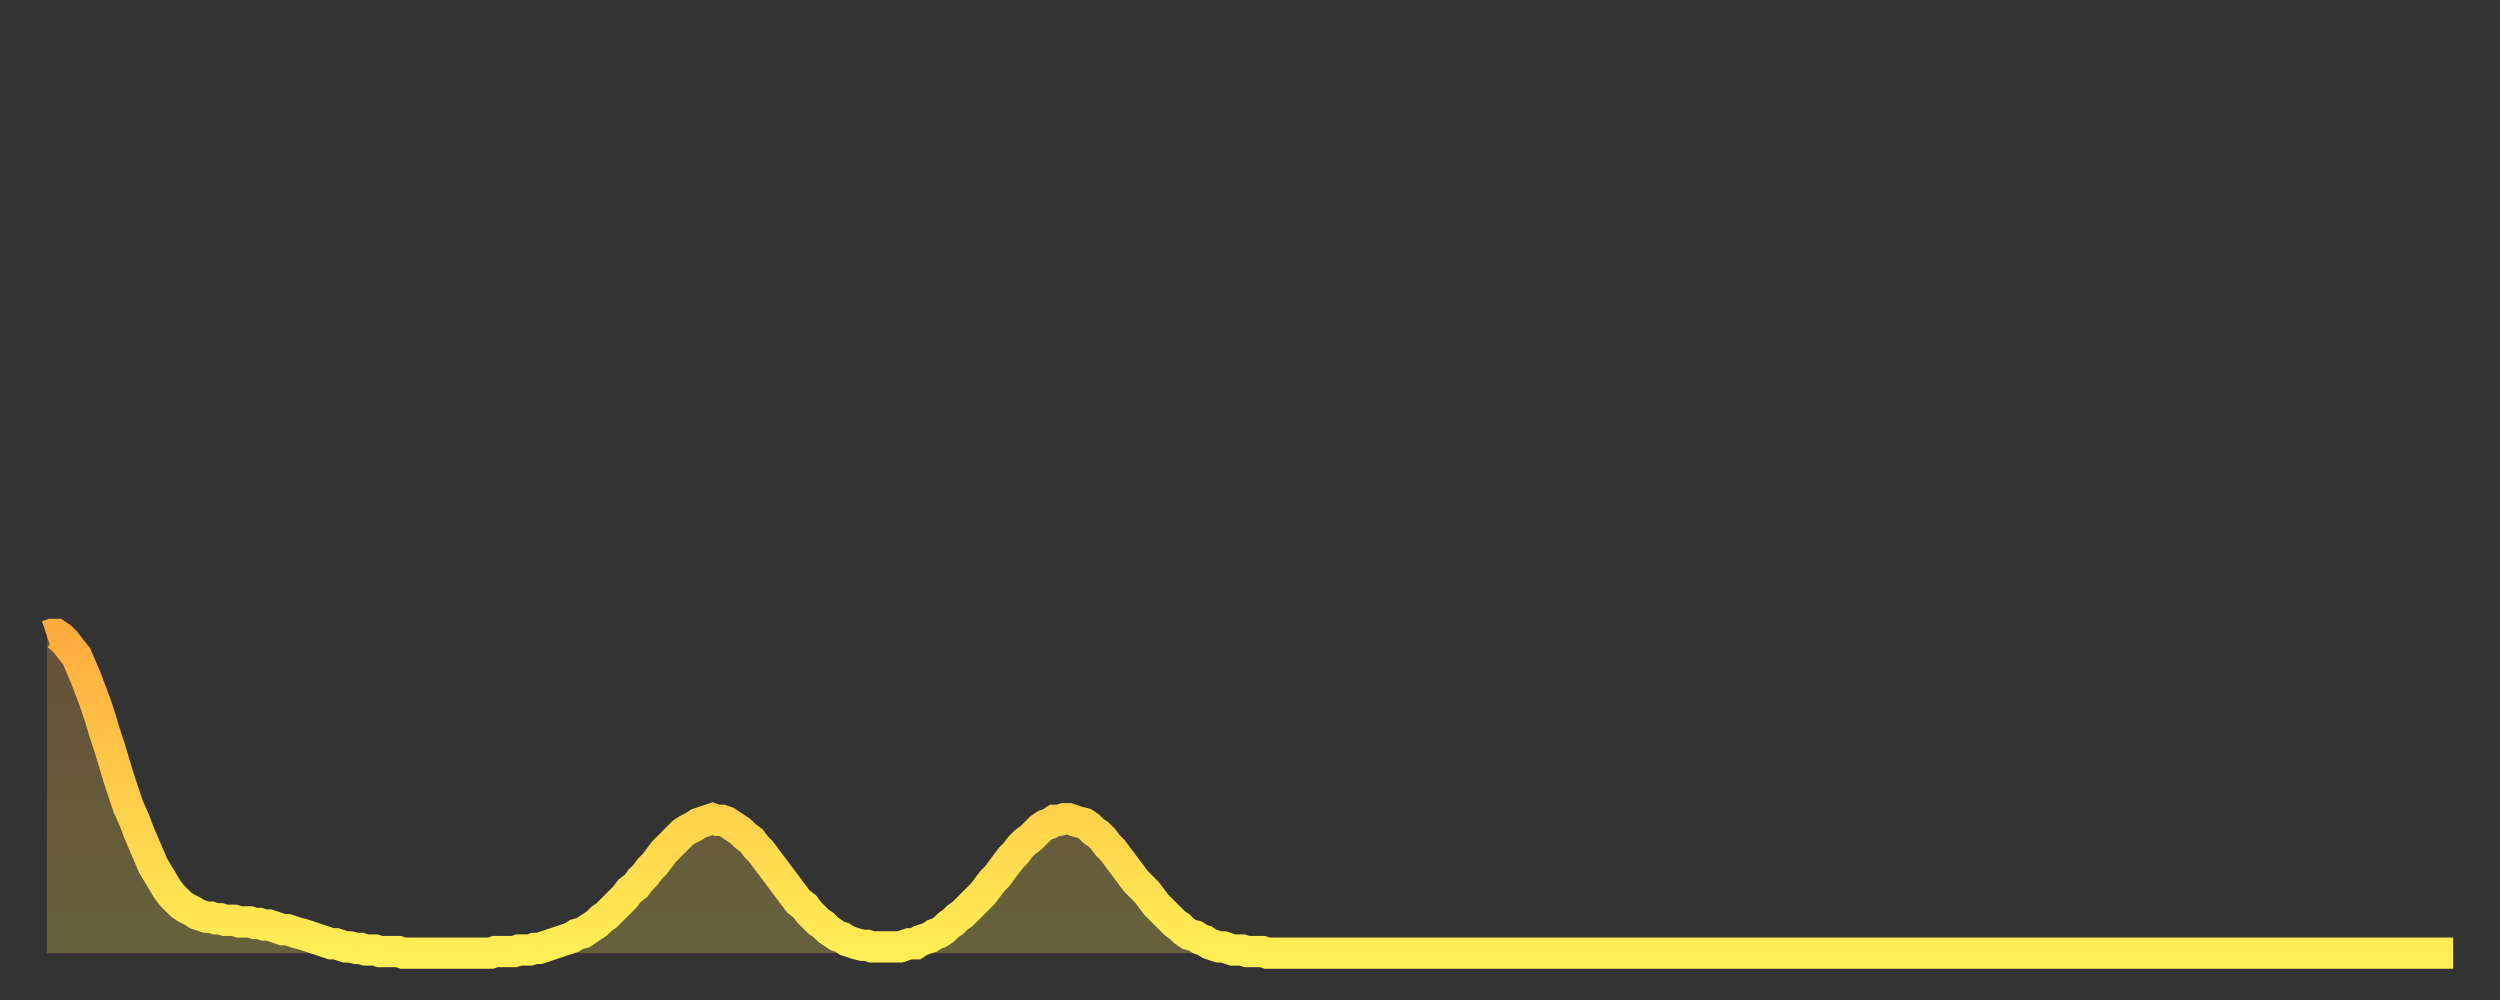
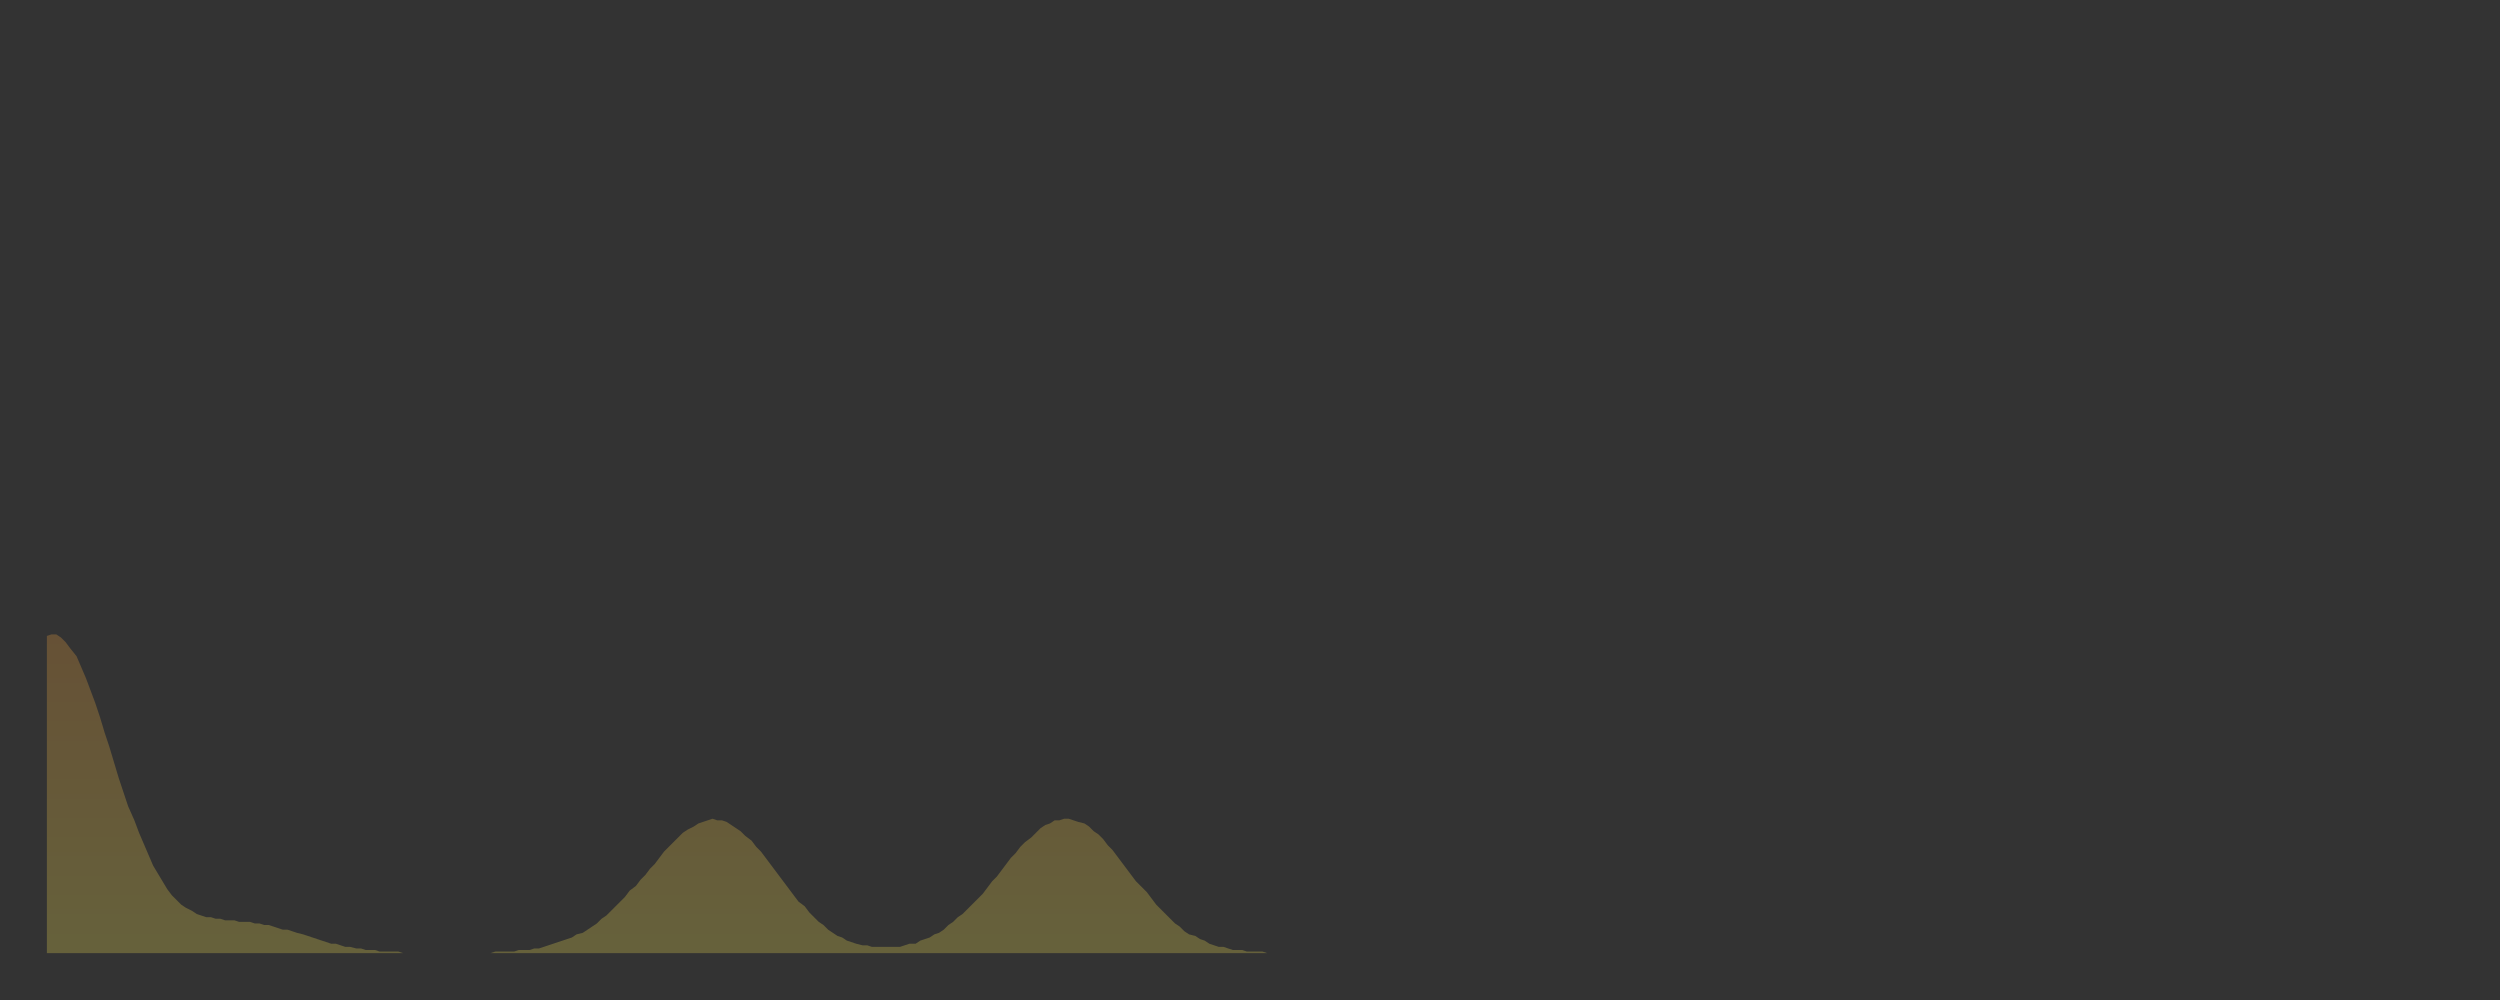
<svg xmlns="http://www.w3.org/2000/svg" baseProfile="full" height="64" version="1.1" width="160">
  <rect width="100%" height="100%" fill="#333333" stroke="none" />
  <defs>
    <linearGradient id="id318556" x1="0" x2="0" y1="0" y2="1">
      <stop offset="0%" stop-color="#ffac3f" />
      <stop offset="50%" stop-color="#ffcd4a" />
      <stop offset="100%" stop-color="#ffee55" />
    </linearGradient>
  </defs>
  <g transform="translate(3,3)">
    <g>
-       <path d="M 0.0 37.7 0.3 37.6 0.6 37.6 0.9 37.8 1.2 38.1 1.5 38.5 1.9 39.0 2.2 39.7 2.5 40.4 2.8 41.2 3.1 42.0 3.4 42.9 3.7 43.9 4.0 44.8 4.3 45.8 4.6 46.8 4.9 47.7 5.2 48.6 5.6 49.5 5.9 50.3 6.2 51.0 6.5 51.7 6.8 52.4 7.1 52.9 7.4 53.4 7.7 53.9 8.0 54.3 8.3 54.6 8.6 54.9 8.9 55.1 9.3 55.3 9.6 55.5 9.9 55.6 10.2 55.7 10.5 55.7 10.8 55.8 11.1 55.8 11.4 55.9 11.7 55.9 12.0 55.9 12.3 56.0 12.7 56.0 13.0 56.0 13.3 56.1 13.6 56.1 13.9 56.2 14.2 56.2 14.5 56.3 14.8 56.4 15.1 56.5 15.4 56.5 15.7 56.6 16.0 56.7 16.4 56.8 16.7 56.9 17.0 57.0 17.3 57.1 17.6 57.2 17.9 57.3 18.2 57.4 18.5 57.4 18.8 57.5 19.1 57.6 19.4 57.6 19.8 57.7 20.1 57.7 20.4 57.8 20.7 57.8 21.0 57.8 21.3 57.9 21.6 57.9 21.9 57.9 22.2 57.9 22.5 57.9 22.8 58.0 23.1 58.0 23.5 58.0 23.8 58.0 24.1 58.0 24.4 58.0 24.7 58.0 25.0 58.0 25.3 58.0 25.6 58.0 25.9 58.0 26.2 58.0 26.5 58.0 26.8 58.0 27.2 58.0 27.5 58.0 27.8 58.0 28.1 58.0 28.4 58.0 28.7 57.9 29.0 57.9 29.3 57.9 29.6 57.9 29.9 57.9 30.2 57.8 30.6 57.8 30.9 57.8 31.2 57.7 31.5 57.7 31.8 57.6 32.1 57.5 32.4 57.4 32.7 57.3 33.0 57.2 33.3 57.1 33.6 57.0 33.9 56.8 34.3 56.7 34.6 56.5 34.9 56.3 35.2 56.1 35.5 55.8 35.8 55.6 36.1 55.3 36.4 55.0 36.7 54.7 37.0 54.4 37.3 54.0 37.7 53.7 38.0 53.3 38.3 53.0 38.6 52.6 38.9 52.3 39.2 51.9 39.5 51.5 39.8 51.2 40.1 50.9 40.4 50.6 40.7 50.3 41.0 50.1 41.4 49.9 41.7 49.7 42.0 49.6 42.3 49.5 42.6 49.4 42.9 49.5 43.2 49.5 43.5 49.6 43.8 49.8 44.1 50.0 44.4 50.2 44.7 50.5 45.1 50.8 45.4 51.2 45.7 51.5 46.0 51.9 46.3 52.3 46.6 52.7 46.9 53.1 47.2 53.5 47.5 53.9 47.8 54.3 48.1 54.7 48.5 55.0 48.8 55.4 49.1 55.7 49.4 56.0 49.7 56.2 50.0 56.5 50.3 56.7 50.6 56.9 50.9 57.0 51.2 57.2 51.5 57.3 51.8 57.4 52.2 57.5 52.5 57.5 52.8 57.6 53.1 57.6 53.4 57.6 53.7 57.6 54.0 57.6 54.3 57.6 54.6 57.6 54.9 57.5 55.2 57.4 55.6 57.4 55.9 57.2 56.2 57.1 56.5 57.0 56.8 56.8 57.1 56.7 57.4 56.5 57.7 56.2 58.0 56.0 58.3 55.7 58.6 55.5 58.9 55.2 59.3 54.8 59.6 54.5 59.9 54.2 60.2 53.8 60.5 53.4 60.8 53.1 61.1 52.7 61.4 52.3 61.7 51.9 62.0 51.6 62.3 51.2 62.6 50.9 63.0 50.6 63.3 50.3 63.6 50.0 63.9 49.8 64.2 49.7 64.5 49.5 64.8 49.5 65.1 49.4 65.4 49.4 65.7 49.5 66.0 49.6 66.4 49.7 66.7 49.9 67.0 50.2 67.3 50.4 67.6 50.7 67.9 51.1 68.2 51.4 68.5 51.8 68.8 52.2 69.1 52.6 69.4 53.0 69.7 53.4 70.1 53.8 70.4 54.1 70.7 54.5 71.0 54.9 71.3 55.2 71.6 55.5 71.9 55.8 72.2 56.1 72.5 56.3 72.8 56.6 73.1 56.8 73.5 56.9 73.8 57.1 74.1 57.2 74.4 57.4 74.7 57.5 75.0 57.6 75.3 57.6 75.6 57.7 75.9 57.8 76.2 57.8 76.5 57.8 76.8 57.9 77.2 57.9 77.5 57.9 77.8 57.9 78.1 58.0 78.4 58.0 78.7 58.0 79.0 58.0 79.3 58.0 79.6 58.0 79.9 58.0 80.2 58.0 80.5 58.0 80.9 58.0 81.2 58.0 81.5 58.0 81.8 58.0 82.1 58.0 82.4 58.0 82.7 58.0 83.0 58.0 83.3 58.0 83.6 58.0 83.9 58.0 84.3 58.0 84.6 58.0 84.9 58.0 85.2 58.0 85.5 58.0 85.8 58.0 86.1 58.0 86.4 58.0 86.7 58.0 87.0 58.0 87.3 58.0 87.6 58.0 88.0 58.0 88.3 58.0 88.6 58.0 88.9 58.0 89.2 58.0 89.5 58.0 89.8 58.0 90.1 58.0 90.4 58.0 90.7 58.0 91.0 58.0 91.4 58.0 91.7 58.0 92.0 58.0 92.3 58.0 92.6 58.0 92.9 58.0 93.2 58.0 93.5 58.0 93.8 58.0 94.1 58.0 94.4 58.0 94.7 58.0 95.1 58.0 95.4 58.0 95.7 58.0 96.0 58.0 96.3 58.0 96.6 58.0 96.9 58.0 97.2 58.0 97.5 58.0 97.8 58.0 98.1 58.0 98.4 58.0 98.8 58.0 99.1 58.0 99.4 58.0 99.7 58.0 100.0 58.0 100.3 58.0 100.6 58.0 100.9 58.0 101.2 58.0 101.5 58.0 101.8 58.0 102.2 58.0 102.5 58.0 102.8 58.0 103.1 58.0 103.4 58.0 103.7 58.0 104.0 58.0 104.3 58.0 104.6 58.0 104.9 58.0 105.2 58.0 105.5 58.0 105.9 58.0 106.2 58.0 106.5 58.0 106.8 58.0 107.1 58.0 107.4 58.0 107.7 58.0 108.0 58.0 108.3 58.0 108.6 58.0 108.9 58.0 109.3 58.0 109.6 58.0 109.9 58.0 110.2 58.0 110.5 58.0 110.8 58.0 111.1 58.0 111.4 58.0 111.7 58.0 112.0 58.0 112.3 58.0 112.6 58.0 113.0 58.0 113.3 58.0 113.6 58.0 113.9 58.0 114.2 58.0 114.5 58.0 114.8 58.0 115.1 58.0 115.4 58.0 115.7 58.0 116.0 58.0 116.3 58.0 116.7 58.0 117.0 58.0 117.3 58.0 117.6 58.0 117.9 58.0 118.2 58.0 118.5 58.0 118.8 58.0 119.1 58.0 119.4 58.0 119.7 58.0 120.1 58.0 120.4 58.0 120.7 58.0 121.0 58.0 121.3 58.0 121.6 58.0 121.9 58.0 122.2 58.0 122.5 58.0 122.8 58.0 123.1 58.0 123.4 58.0 123.8 58.0 124.1 58.0 124.4 58.0 124.7 58.0 125.0 58.0 125.3 58.0 125.6 58.0 125.9 58.0 126.2 58.0 126.5 58.0 126.8 58.0 127.2 58.0 127.5 58.0 127.8 58.0 128.1 58.0 128.4 58.0 128.7 58.0 129.0 58.0 129.3 58.0 129.6 58.0 129.9 58.0 130.2 58.0 130.5 58.0 130.9 58.0 131.2 58.0 131.5 58.0 131.8 58.0 132.1 58.0 132.4 58.0 132.7 58.0 133.0 58.0 133.3 58.0 133.6 58.0 133.9 58.0 134.2 58.0 134.6 58.0 134.9 58.0 135.2 58.0 135.5 58.0 135.8 58.0 136.1 58.0 136.4 58.0 136.7 58.0 137.0 58.0 137.3 58.0 137.6 58.0 138.0 58.0 138.3 58.0 138.6 58.0 138.9 58.0 139.2 58.0 139.5 58.0 139.8 58.0 140.1 58.0 140.4 58.0 140.7 58.0 141.0 58.0 141.3 58.0 141.7 58.0 142.0 58.0 142.3 58.0 142.6 58.0 142.9 58.0 143.2 58.0 143.5 58.0 143.8 58.0 144.1 58.0 144.4 58.0 144.7 58.0 145.1 58.0 145.4 58.0 145.7 58.0 146.0 58.0 146.3 58.0 146.6 58.0 146.9 58.0 147.2 58.0 147.5 58.0 147.8 58.0 148.1 58.0 148.4 58.0 148.8 58.0 149.1 58.0 149.4 58.0 149.7 58.0 150.0 58.0 150.3 58.0 150.6 58.0 150.9 58.0 151.2 58.0 151.5 58.0 151.8 58.0 152.1 58.0 152.5 58.0 152.8 58.0 153.1 58.0 153.4 58.0 153.7 58.0 154.0 58.0" fill="none" id="graph-curve" opacity="1" stroke="url(#id318556)" stroke-width="2" />
      <path d="M 0 58 L 0.0 37.7 0.3 37.6 0.6 37.6 0.9 37.8 1.2 38.1 1.5 38.5 1.9 39.0 2.2 39.7 2.5 40.4 2.8 41.2 3.1 42.0 3.4 42.9 3.7 43.9 4.0 44.8 4.3 45.8 4.6 46.8 4.9 47.7 5.2 48.6 5.6 49.5 5.9 50.3 6.2 51.0 6.5 51.7 6.8 52.4 7.1 52.9 7.4 53.4 7.7 53.9 8.0 54.3 8.3 54.6 8.6 54.9 8.9 55.1 9.3 55.3 9.6 55.5 9.9 55.6 10.2 55.7 10.5 55.7 10.8 55.8 11.1 55.8 11.4 55.9 11.7 55.9 12.0 55.9 12.3 56.0 12.7 56.0 13.0 56.0 13.3 56.1 13.6 56.1 13.9 56.2 14.2 56.2 14.5 56.3 14.8 56.4 15.1 56.5 15.4 56.5 15.7 56.6 16.0 56.7 16.4 56.8 16.7 56.9 17.0 57.0 17.3 57.1 17.6 57.2 17.9 57.3 18.2 57.4 18.5 57.4 18.8 57.5 19.1 57.6 19.4 57.6 19.8 57.7 20.1 57.7 20.4 57.8 20.7 57.8 21.0 57.8 21.3 57.9 21.6 57.9 21.9 57.9 22.2 57.9 22.5 57.9 22.8 58.0 23.1 58.0 23.5 58.0 23.8 58.0 24.1 58.0 24.4 58.0 24.7 58.0 25.0 58.0 25.3 58.0 25.6 58.0 25.9 58.0 26.2 58.0 26.5 58.0 26.8 58.0 27.2 58.0 27.5 58.0 27.8 58.0 28.1 58.0 28.4 58.0 28.7 57.9 29.0 57.9 29.3 57.9 29.6 57.9 29.9 57.9 30.2 57.8 30.6 57.8 30.9 57.8 31.2 57.7 31.5 57.7 31.8 57.6 32.1 57.5 32.4 57.4 32.7 57.3 33.0 57.2 33.3 57.1 33.6 57.0 33.9 56.8 34.3 56.7 34.6 56.5 34.9 56.3 35.2 56.1 35.5 55.8 35.8 55.6 36.1 55.3 36.4 55.0 36.7 54.7 37.0 54.4 37.3 54.0 37.7 53.7 38.0 53.3 38.3 53.0 38.6 52.6 38.9 52.3 39.2 51.9 39.5 51.5 39.8 51.2 40.1 50.9 40.4 50.6 40.7 50.3 41.0 50.1 41.4 49.9 41.7 49.7 42.0 49.6 42.3 49.5 42.6 49.4 42.9 49.5 43.2 49.5 43.5 49.6 43.8 49.8 44.1 50.0 44.4 50.2 44.7 50.5 45.1 50.8 45.4 51.2 45.7 51.5 46.0 51.9 46.3 52.3 46.6 52.7 46.9 53.1 47.2 53.5 47.5 53.9 47.8 54.3 48.1 54.7 48.5 55.0 48.8 55.4 49.1 55.7 49.4 56.0 49.7 56.2 50.0 56.5 50.3 56.7 50.6 56.9 50.9 57.0 51.2 57.2 51.5 57.3 51.8 57.4 52.2 57.5 52.5 57.5 52.8 57.6 53.1 57.6 53.4 57.6 53.7 57.6 54.0 57.6 54.3 57.6 54.6 57.6 54.9 57.5 55.2 57.4 55.6 57.4 55.9 57.2 56.2 57.1 56.5 57.0 56.8 56.8 57.1 56.7 57.4 56.5 57.7 56.2 58.0 56.0 58.3 55.7 58.6 55.5 58.9 55.2 59.3 54.8 59.6 54.5 59.9 54.2 60.2 53.8 60.5 53.4 60.8 53.1 61.1 52.7 61.4 52.3 61.7 51.9 62.0 51.6 62.3 51.2 62.6 50.9 63.0 50.6 63.3 50.3 63.6 50.0 63.9 49.8 64.2 49.7 64.5 49.5 64.8 49.5 65.1 49.4 65.4 49.4 65.7 49.5 66.0 49.6 66.4 49.7 66.7 49.9 67.0 50.2 67.3 50.4 67.6 50.7 67.9 51.1 68.2 51.4 68.5 51.8 68.8 52.2 69.1 52.6 69.4 53.0 69.7 53.4 70.1 53.8 70.4 54.1 70.7 54.5 71.0 54.9 71.3 55.2 71.6 55.5 71.9 55.8 72.2 56.1 72.5 56.3 72.8 56.6 73.1 56.8 73.5 56.9 73.8 57.1 74.1 57.2 74.4 57.4 74.7 57.5 75.0 57.6 75.3 57.6 75.6 57.7 75.9 57.8 76.2 57.8 76.5 57.8 76.8 57.9 77.2 57.9 77.5 57.9 77.8 57.9 78.1 58.0 78.4 58.0 78.7 58.0 79.0 58.0 79.3 58.0 79.6 58.0 79.9 58.0 80.2 58.0 80.5 58.0 80.9 58.0 81.2 58.0 81.5 58.0 81.8 58.0 82.1 58.0 82.4 58.0 82.7 58.0 83.0 58.0 83.3 58.0 83.6 58.0 83.9 58.0 84.3 58.0 84.6 58.0 84.9 58.0 85.2 58.0 85.5 58.0 85.8 58.0 86.1 58.0 86.4 58.0 86.7 58.0 87.0 58.0 87.3 58.0 87.6 58.0 88.0 58.0 88.3 58.0 88.6 58.0 88.9 58.0 89.2 58.0 89.5 58.0 89.8 58.0 90.1 58.0 90.4 58.0 90.7 58.0 91.0 58.0 91.4 58.0 91.7 58.0 92.0 58.0 92.3 58.0 92.6 58.0 92.9 58.0 93.2 58.0 93.5 58.0 93.8 58.0 94.1 58.0 94.4 58.0 94.7 58.0 95.1 58.0 95.4 58.0 95.7 58.0 96.0 58.0 96.3 58.0 96.6 58.0 96.9 58.0 97.2 58.0 97.5 58.0 97.8 58.0 98.1 58.0 98.4 58.0 98.8 58.0 99.1 58.0 99.4 58.0 99.7 58.0 100.0 58.0 100.3 58.0 100.6 58.0 100.9 58.0 101.2 58.0 101.5 58.0 101.8 58.0 102.2 58.0 102.5 58.0 102.8 58.0 103.1 58.0 103.4 58.0 103.7 58.0 104.0 58.0 104.3 58.0 104.6 58.0 104.9 58.0 105.2 58.0 105.5 58.0 105.9 58.0 106.2 58.0 106.5 58.0 106.8 58.0 107.1 58.0 107.4 58.0 107.7 58.0 108.0 58.0 108.3 58.0 108.6 58.0 108.9 58.0 109.3 58.0 109.6 58.0 109.9 58.0 110.2 58.0 110.5 58.0 110.8 58.0 111.1 58.0 111.4 58.0 111.7 58.0 112.0 58.0 112.3 58.0 112.6 58.0 113.0 58.0 113.3 58.0 113.6 58.0 113.9 58.0 114.2 58.0 114.5 58.0 114.8 58.0 115.1 58.0 115.4 58.0 115.7 58.0 116.0 58.0 116.3 58.0 116.7 58.0 117.0 58.0 117.3 58.0 117.6 58.0 117.9 58.0 118.2 58.0 118.5 58.0 118.8 58.0 119.1 58.0 119.4 58.0 119.7 58.0 120.1 58.0 120.4 58.0 120.7 58.0 121.0 58.0 121.3 58.0 121.6 58.0 121.9 58.0 122.2 58.0 122.5 58.0 122.8 58.0 123.1 58.0 123.4 58.0 123.8 58.0 124.1 58.0 124.4 58.0 124.7 58.0 125.0 58.0 125.3 58.0 125.6 58.0 125.9 58.0 126.2 58.0 126.5 58.0 126.8 58.0 127.2 58.0 127.5 58.0 127.8 58.0 128.1 58.0 128.4 58.0 128.7 58.0 129.0 58.0 129.3 58.0 129.6 58.0 129.9 58.0 130.2 58.0 130.5 58.0 130.9 58.0 131.2 58.0 131.5 58.0 131.8 58.0 132.1 58.0 132.4 58.0 132.7 58.0 133.0 58.0 133.3 58.0 133.6 58.0 133.9 58.0 134.2 58.0 134.6 58.0 134.9 58.0 135.2 58.0 135.5 58.0 135.8 58.0 136.1 58.0 136.4 58.0 136.7 58.0 137.0 58.0 137.3 58.0 137.6 58.0 138.0 58.0 138.3 58.0 138.6 58.0 138.9 58.0 139.2 58.0 139.5 58.0 139.8 58.0 140.1 58.0 140.4 58.0 140.7 58.0 141.0 58.0 141.3 58.0 141.7 58.0 142.0 58.0 142.3 58.0 142.6 58.0 142.9 58.0 143.2 58.0 143.5 58.0 143.8 58.0 144.1 58.0 144.4 58.0 144.7 58.0 145.1 58.0 145.4 58.0 145.7 58.0 146.0 58.0 146.3 58.0 146.6 58.0 146.9 58.0 147.2 58.0 147.5 58.0 147.8 58.0 148.1 58.0 148.4 58.0 148.8 58.0 149.1 58.0 149.4 58.0 149.7 58.0 150.0 58.0 150.3 58.0 150.6 58.0 150.9 58.0 151.2 58.0 151.5 58.0 151.8 58.0 152.1 58.0 152.5 58.0 152.8 58.0 153.1 58.0 153.4 58.0 153.7 58.0 154.0 58.0 154 58" fill="url(#id318556)" fill-opacity=".25" id="graph-shadow" />
    </g>
  </g>
</svg>